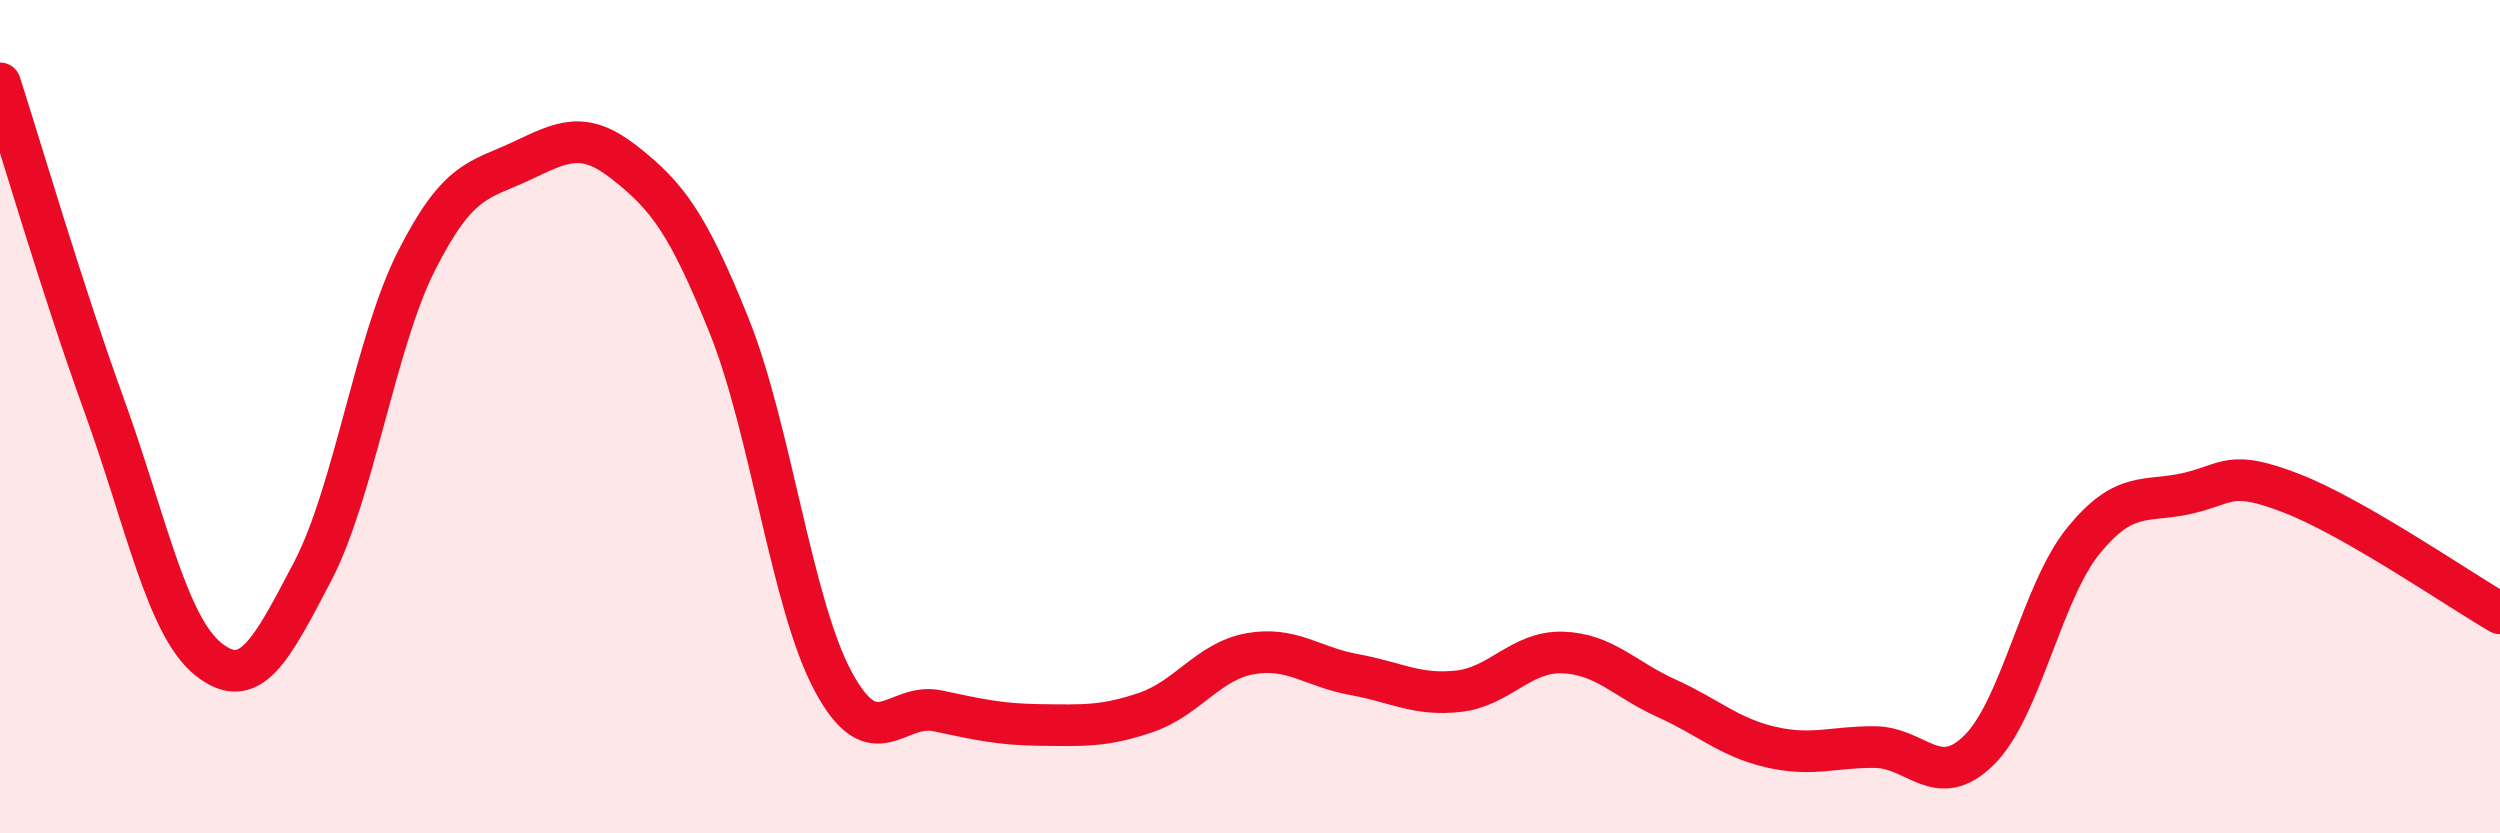
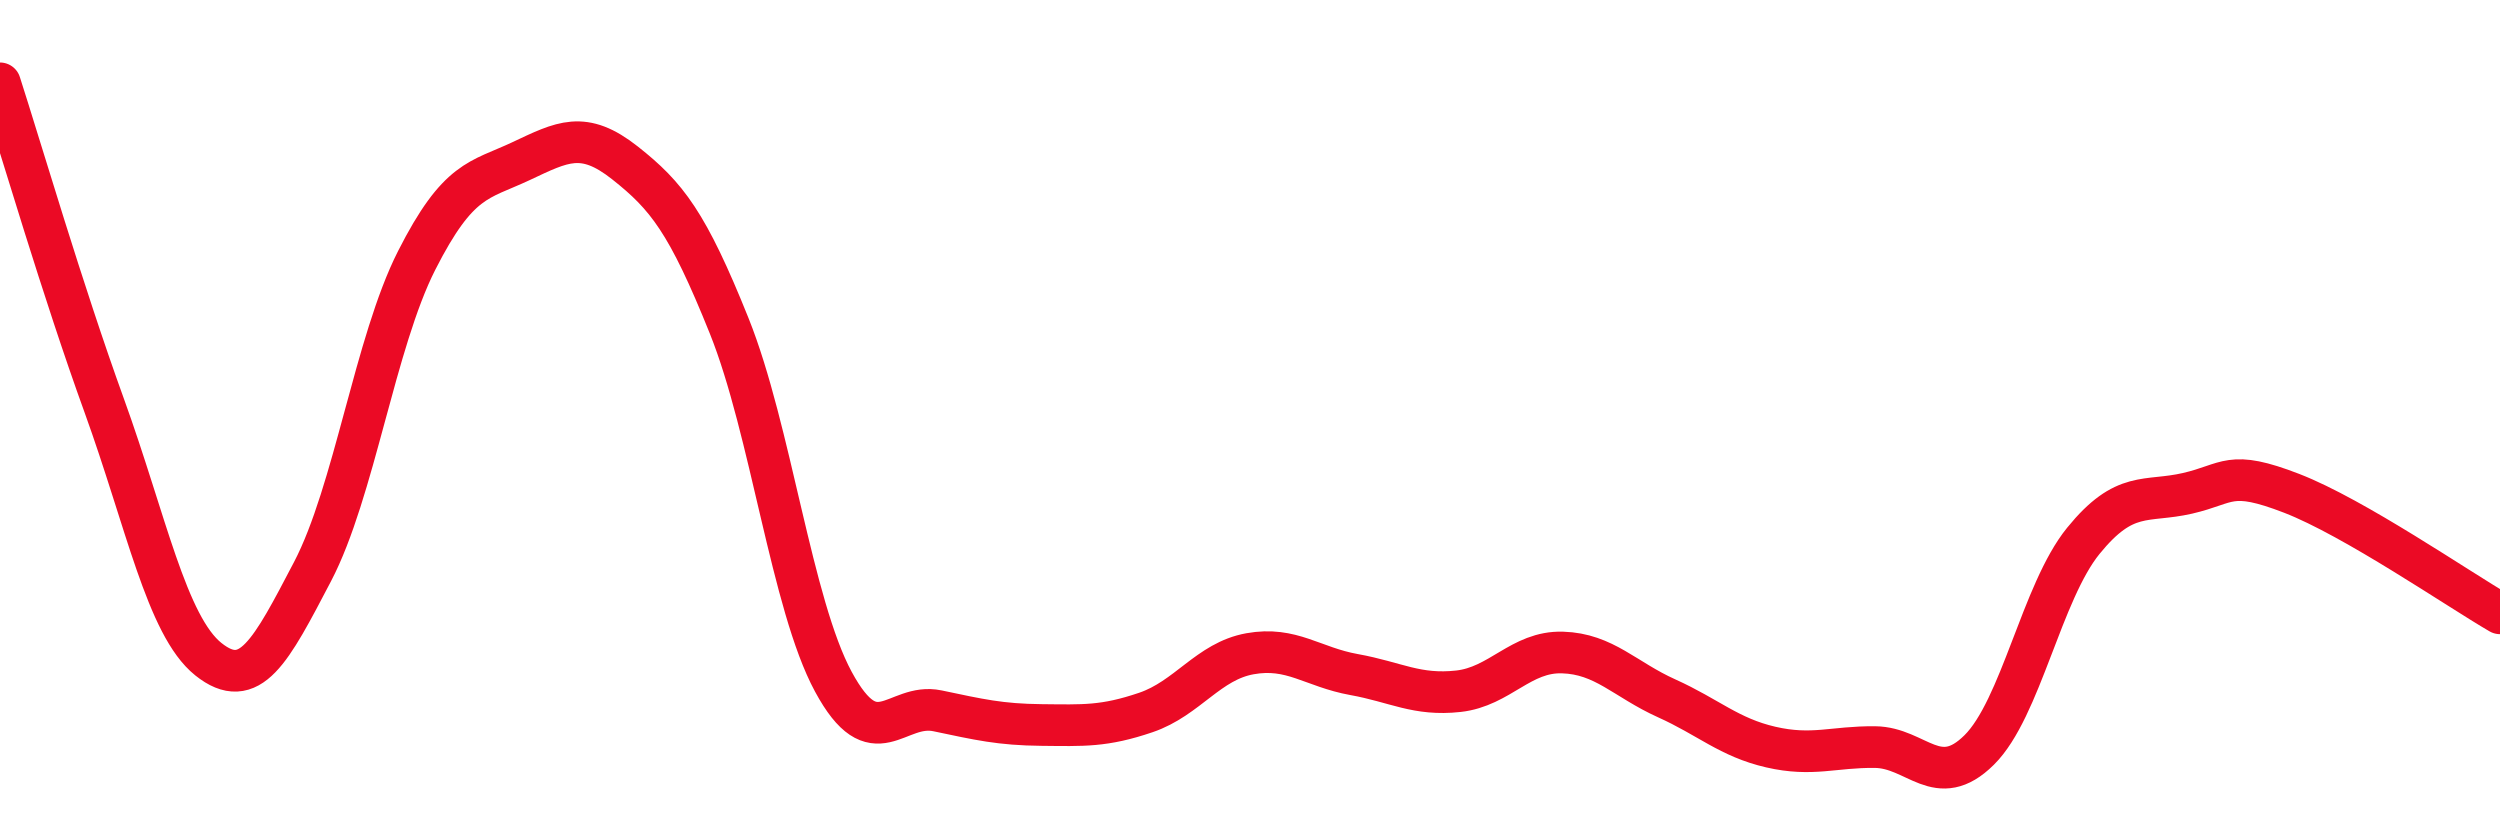
<svg xmlns="http://www.w3.org/2000/svg" width="60" height="20" viewBox="0 0 60 20">
-   <path d="M 0,2 C 0.5,3.55 1.5,6.97 2.5,9.73 C 3.5,12.49 4,15.02 5,15.82 C 6,16.62 6.5,15.63 7.5,13.72 C 8.5,11.81 9,8.22 10,6.25 C 11,4.28 11.5,4.34 12.5,3.87 C 13.5,3.4 14,3.12 15,3.91 C 16,4.7 16.5,5.33 17.5,7.82 C 18.5,10.31 19,14.51 20,16.36 C 21,18.21 21.5,16.85 22.5,17.06 C 23.5,17.27 24,17.39 25,17.4 C 26,17.41 26.5,17.44 27.5,17.1 C 28.5,16.76 29,15.87 30,15.69 C 31,15.51 31.5,16.01 32.5,16.19 C 33.5,16.37 34,16.7 35,16.59 C 36,16.48 36.5,15.63 37.5,15.66 C 38.5,15.69 39,16.31 40,16.76 C 41,17.21 41.5,17.7 42.5,17.93 C 43.5,18.16 44,17.92 45,17.93 C 46,17.94 46.5,18.99 47.5,18 C 48.5,17.01 49,14.21 50,12.98 C 51,11.75 51.5,12.07 52.5,11.84 C 53.5,11.61 53.5,11.26 55,11.84 C 56.5,12.42 59,14.14 60,14.72L60 20L0 20Z" fill="#EB0A25" opacity="0.1" stroke-linecap="round" stroke-linejoin="round" />
  <path d="M 0,2 C 0.5,3.55 1.5,6.97 2.5,9.73 C 3.5,12.49 4,15.02 5,15.82 C 6,16.62 6.5,15.63 7.5,13.72 C 8.5,11.81 9,8.22 10,6.25 C 11,4.28 11.5,4.34 12.5,3.87 C 13.5,3.4 14,3.12 15,3.91 C 16,4.7 16.5,5.33 17.5,7.82 C 18.5,10.31 19,14.51 20,16.36 C 21,18.21 21.5,16.85 22.5,17.06 C 23.5,17.27 24,17.39 25,17.4 C 26,17.41 26.5,17.44 27.5,17.1 C 28.5,16.76 29,15.87 30,15.69 C 31,15.51 31.5,16.01 32.5,16.19 C 33.5,16.37 34,16.7 35,16.59 C 36,16.48 36.5,15.63 37.5,15.66 C 38.5,15.69 39,16.31 40,16.76 C 41,17.21 41.5,17.7 42.5,17.93 C 43.5,18.16 44,17.92 45,17.93 C 46,17.94 46.5,18.99 47.5,18 C 48.5,17.01 49,14.21 50,12.98 C 51,11.75 51.5,12.07 52.5,11.84 C 53.5,11.61 53.5,11.26 55,11.84 C 56.5,12.42 59,14.14 60,14.72" stroke="#EB0A25" stroke-width="1" fill="none" stroke-linecap="round" stroke-linejoin="round" />
</svg>